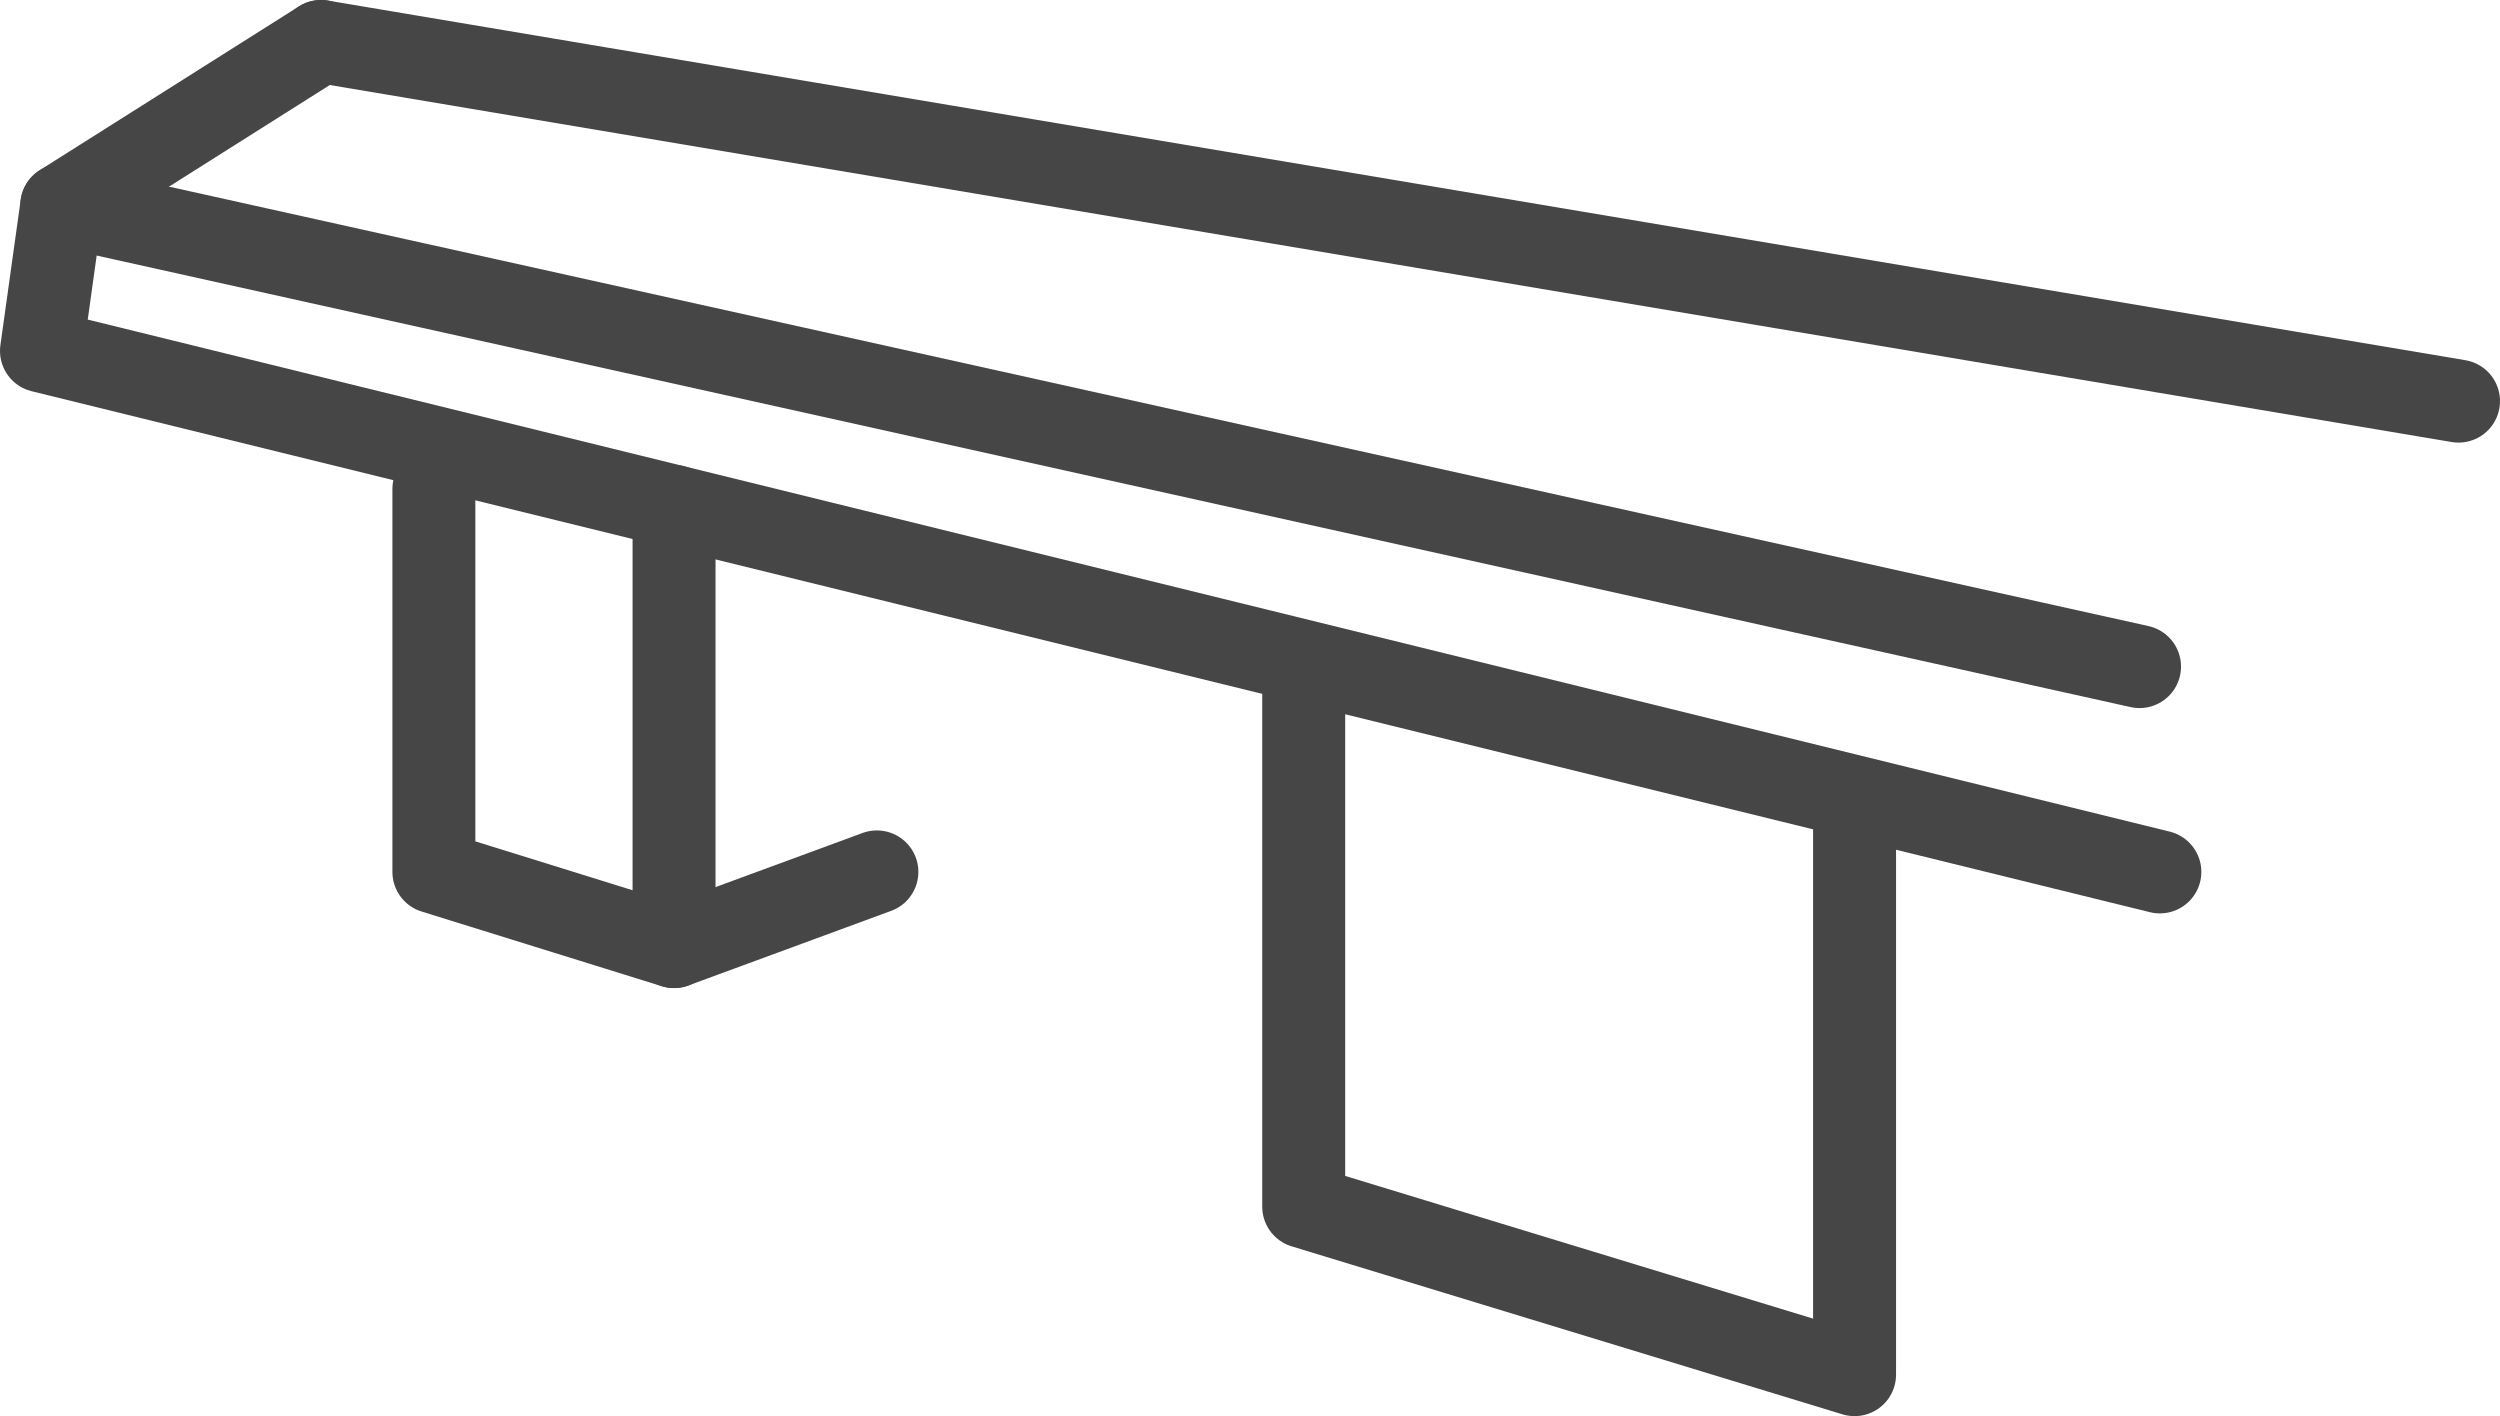
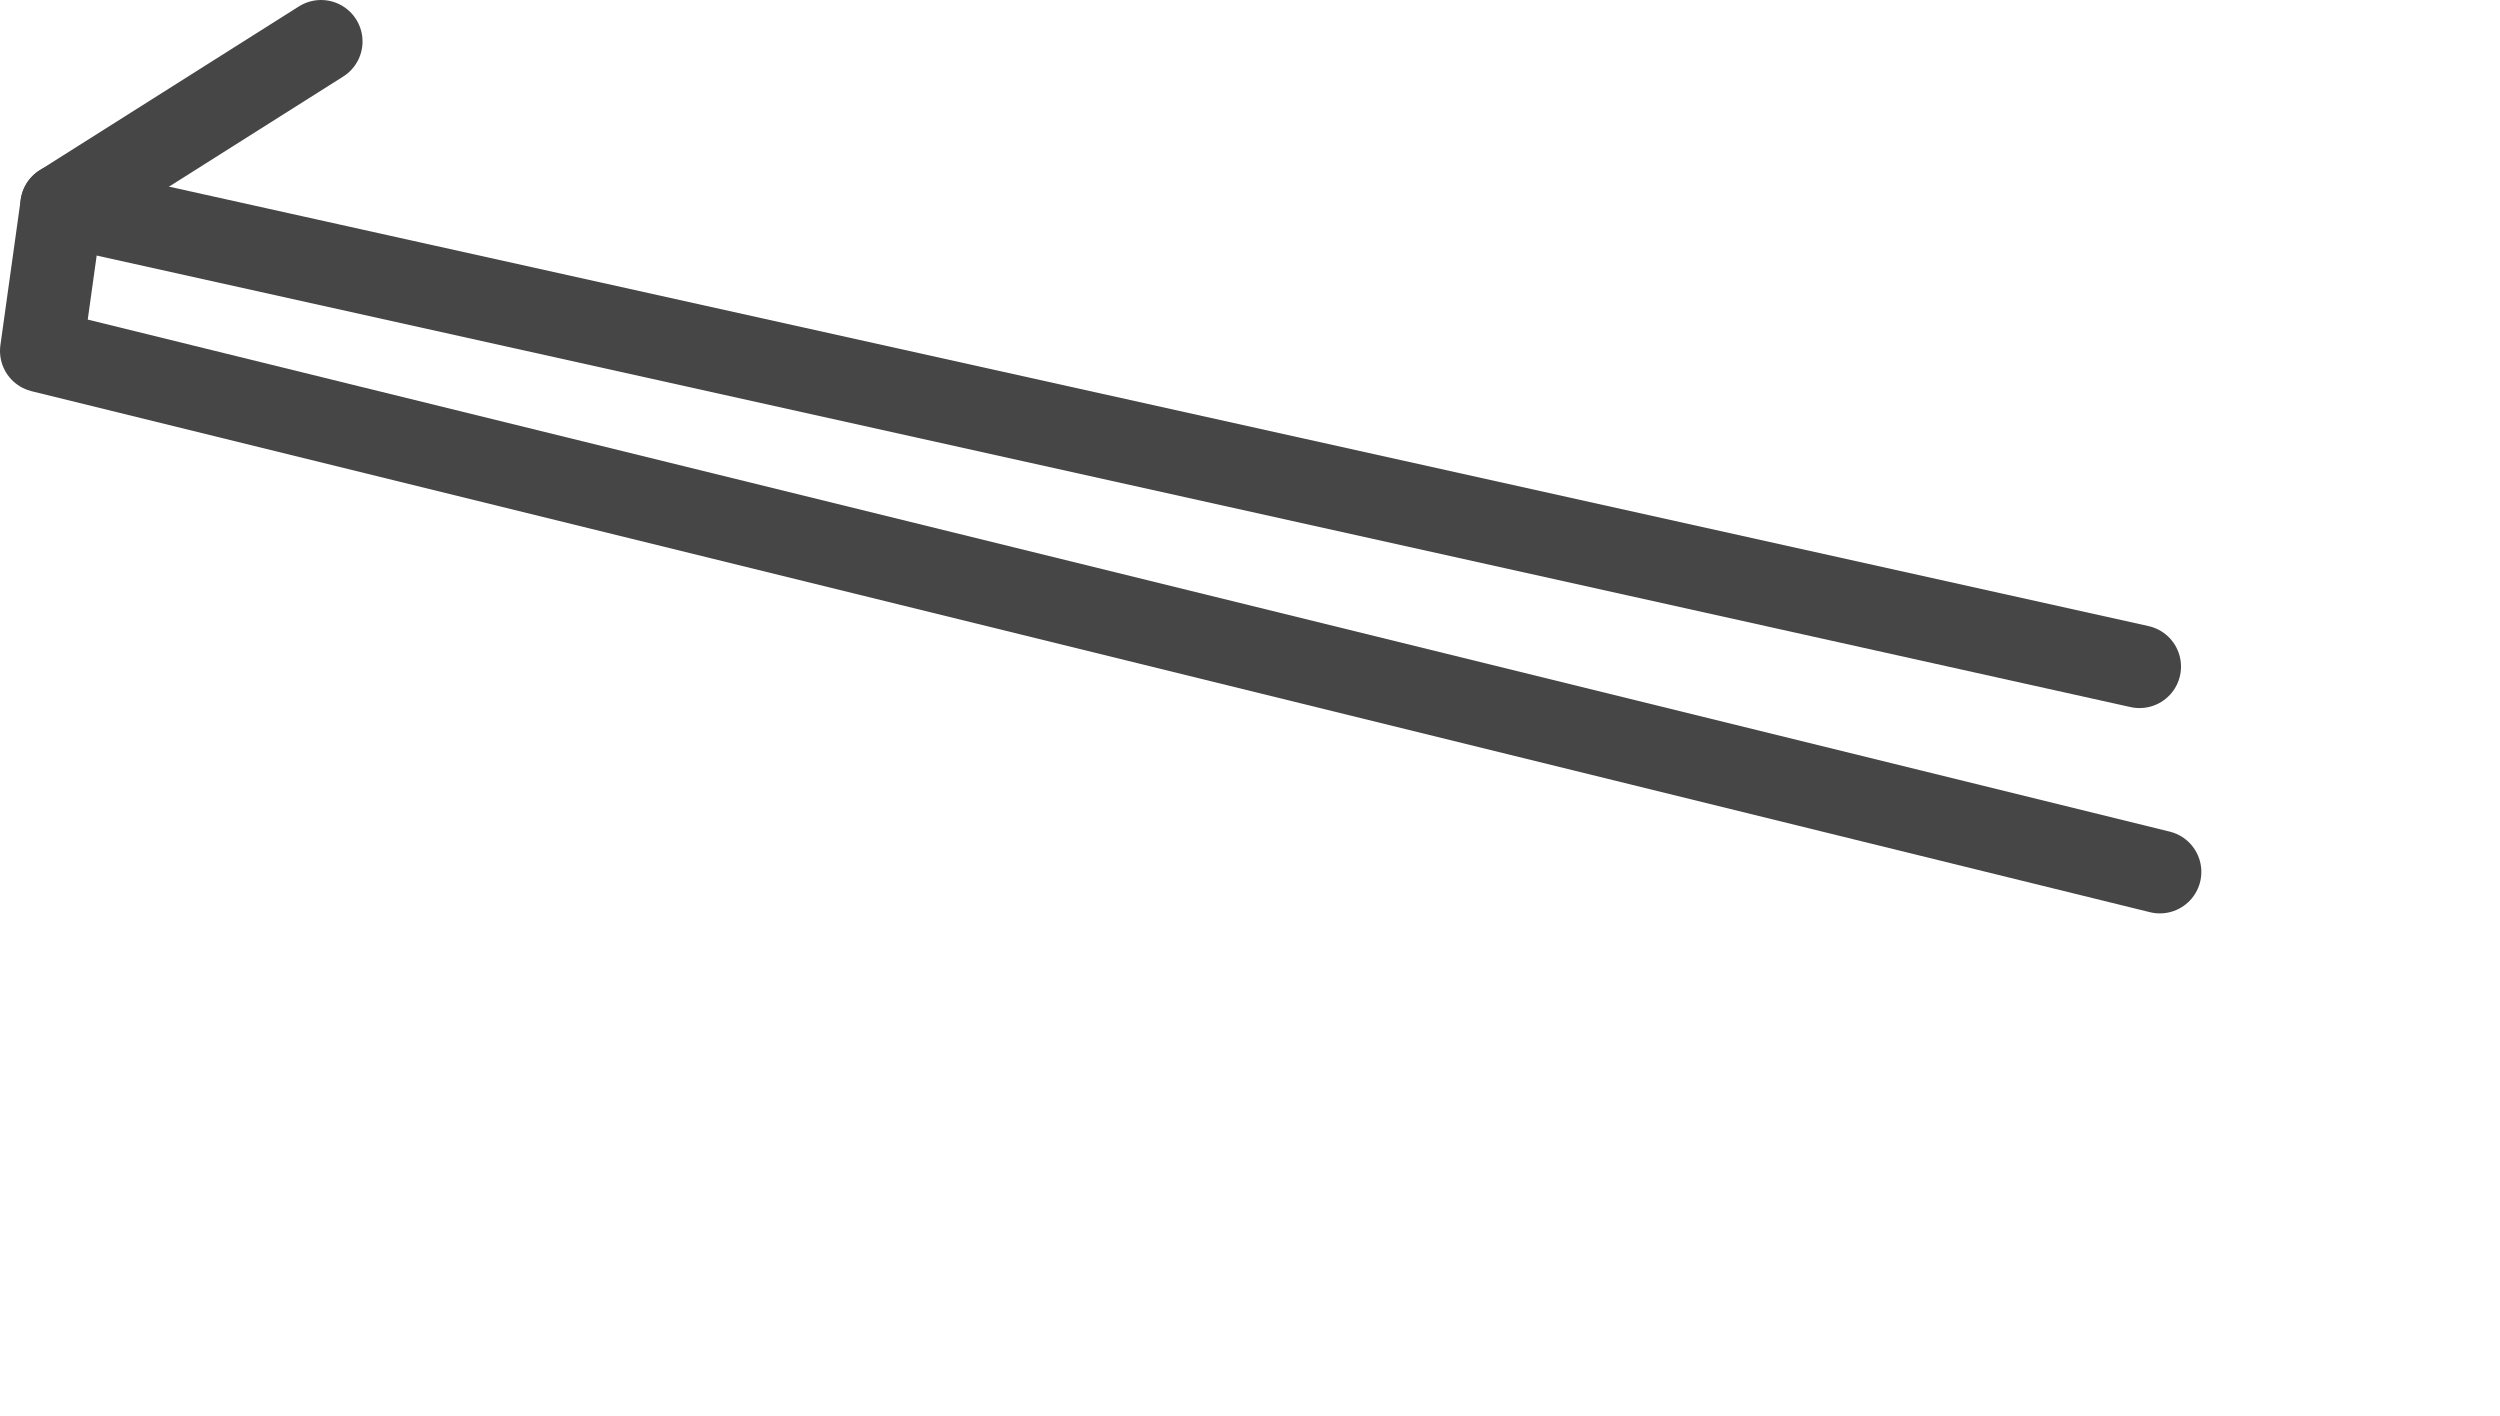
<svg xmlns="http://www.w3.org/2000/svg" viewBox="0 0 60.27 34.14">
  <defs>
    <style>.cls-1{fill:none;stroke:#464646;stroke-linecap:round;stroke-linejoin:round;stroke-width:2px;}</style>
  </defs>
  <g id="Layer_2" data-name="Layer 2">
    <g id="Layer_1-2" data-name="Layer 1">
      <polyline class="cls-1" points="52.07 21.02 1 8.46 1.49 4.95 7.74 1" />
      <line class="cls-1" x1="1.49" y1="4.95" x2="51.58" y2="16.07" />
-       <line class="cls-1" x1="7.74" y1="1" x2="59.27" y2="9.67" />
-       <polyline class="cls-1" points="31.43 16.19 31.43 29.09 44.71 33.14 44.71 19.63" />
-       <polyline class="cls-1" points="10.46 11.79 10.46 21.02 16.25 22.82 16.25 12.21" />
-       <line class="cls-1" x1="16.25" y1="22.82" x2="21.14" y2="21.02" />
    </g>
  </g>
</svg>